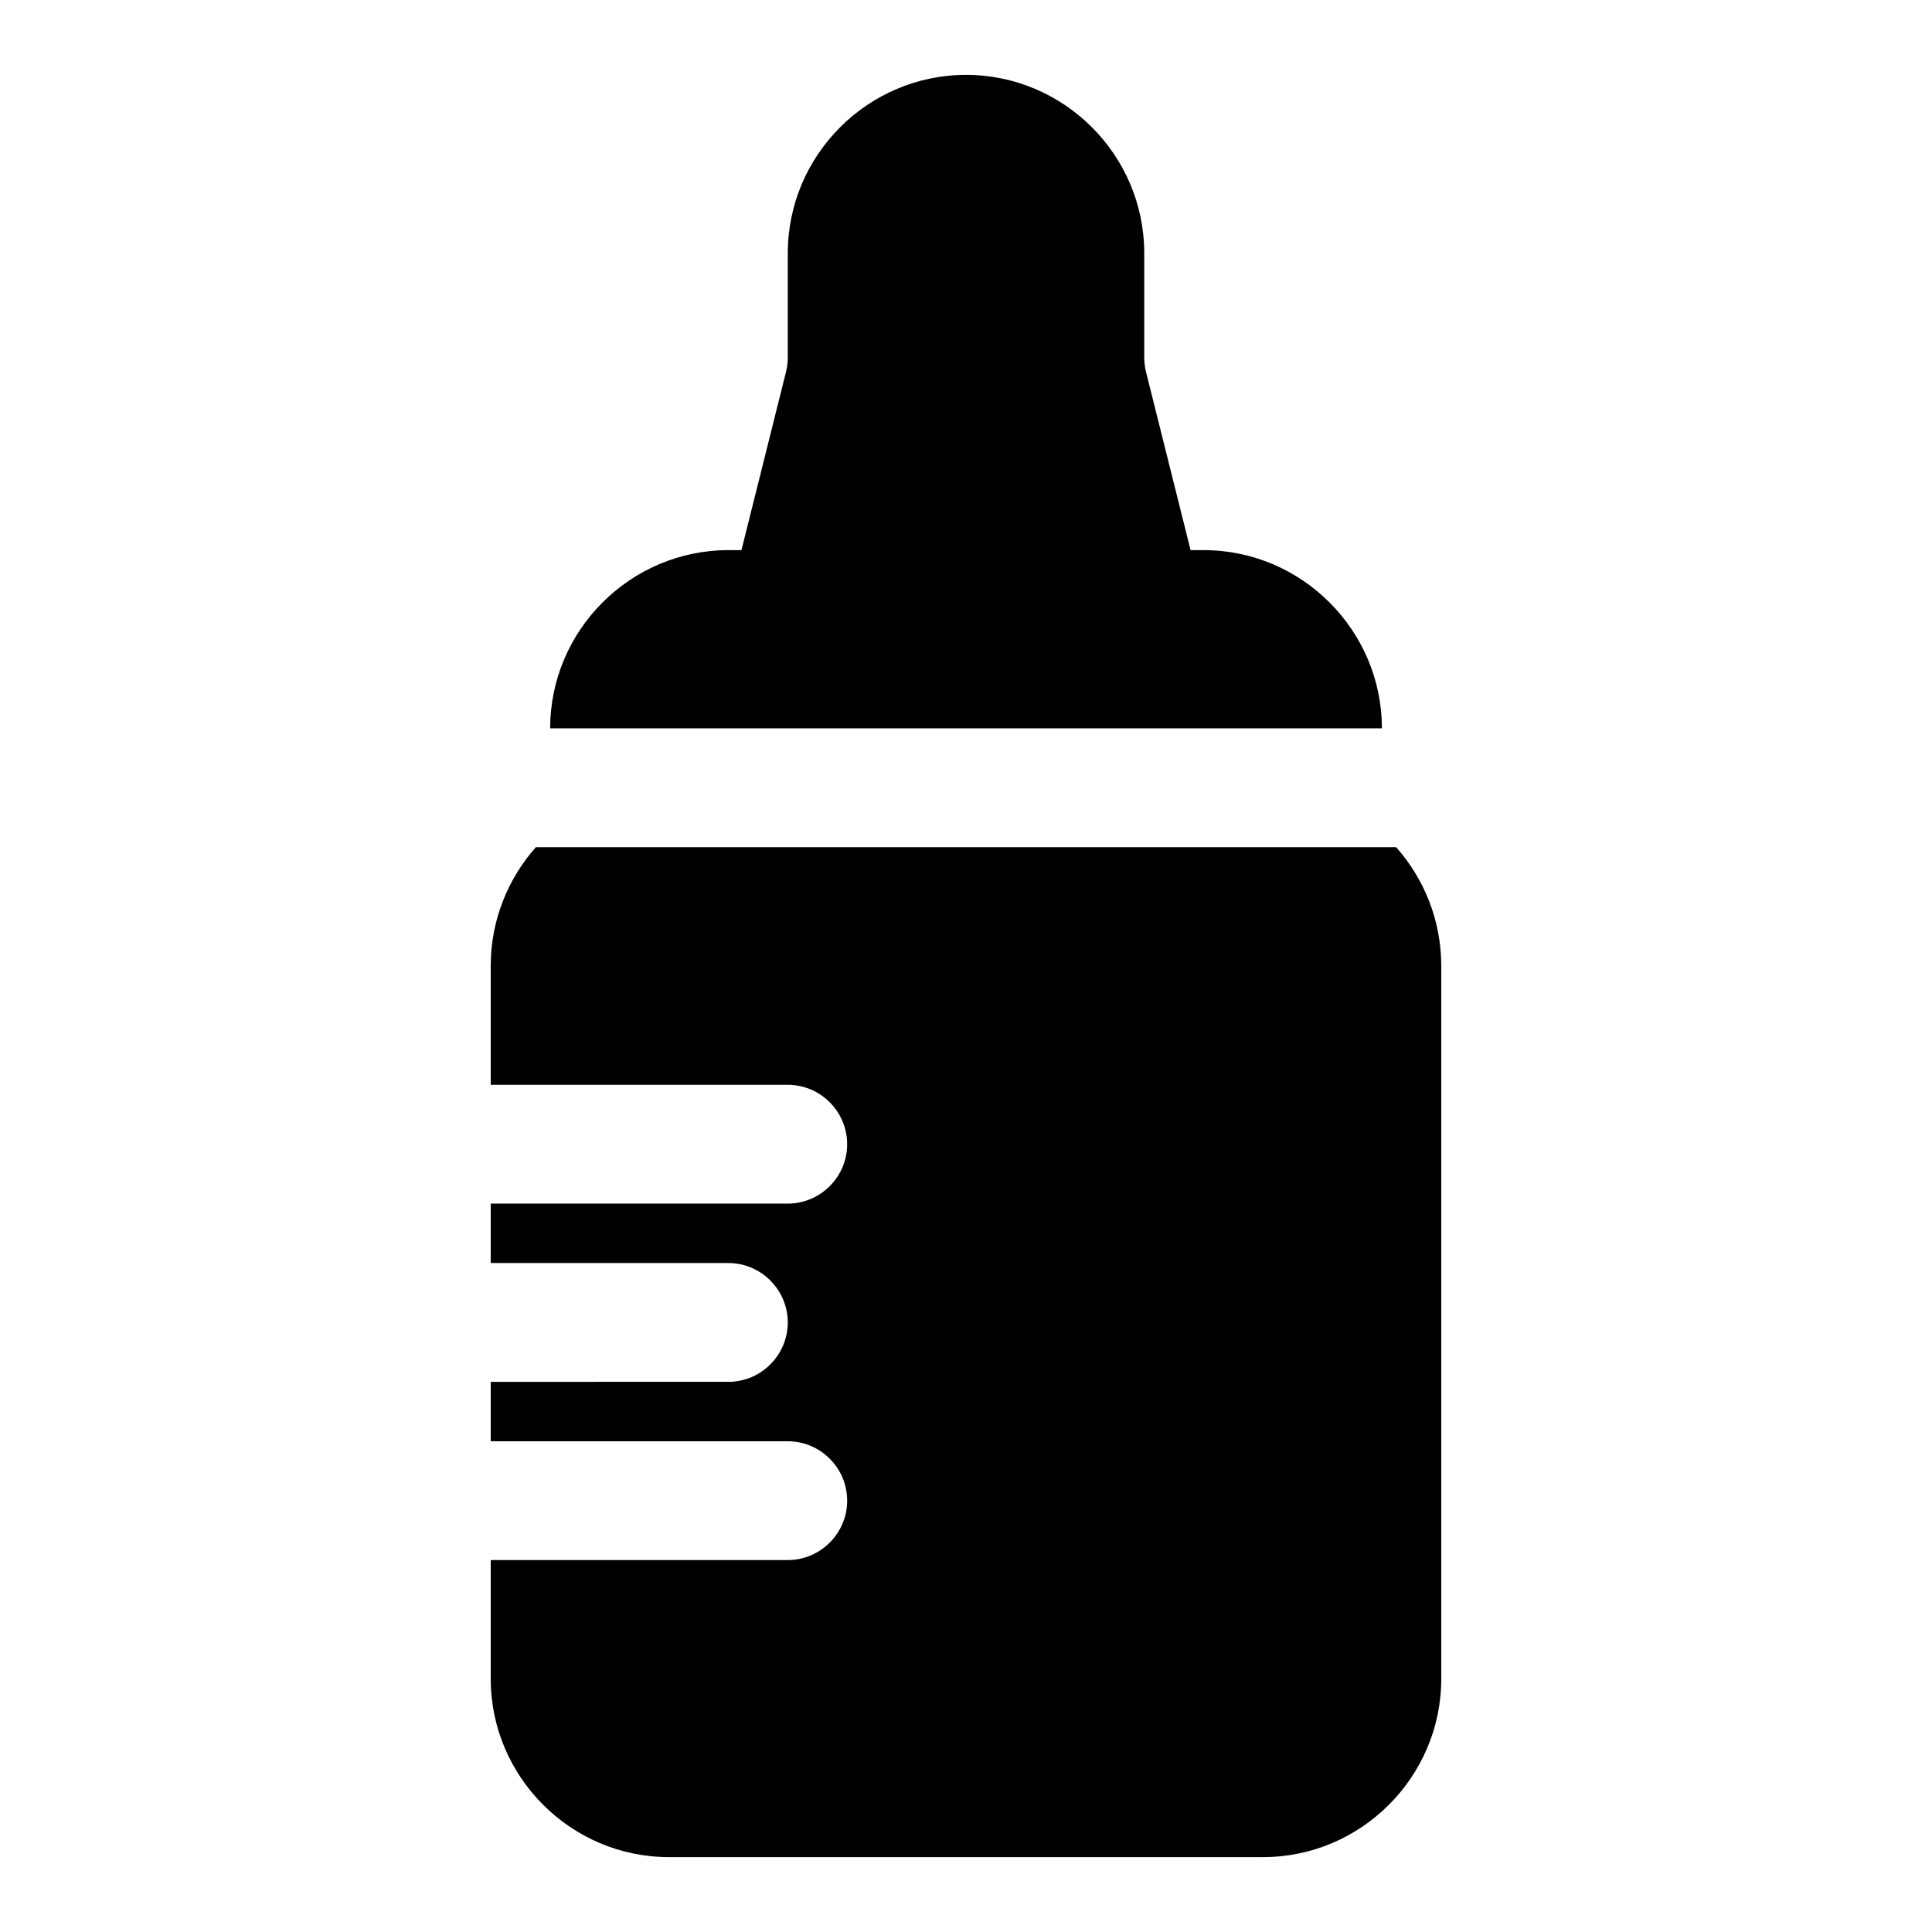
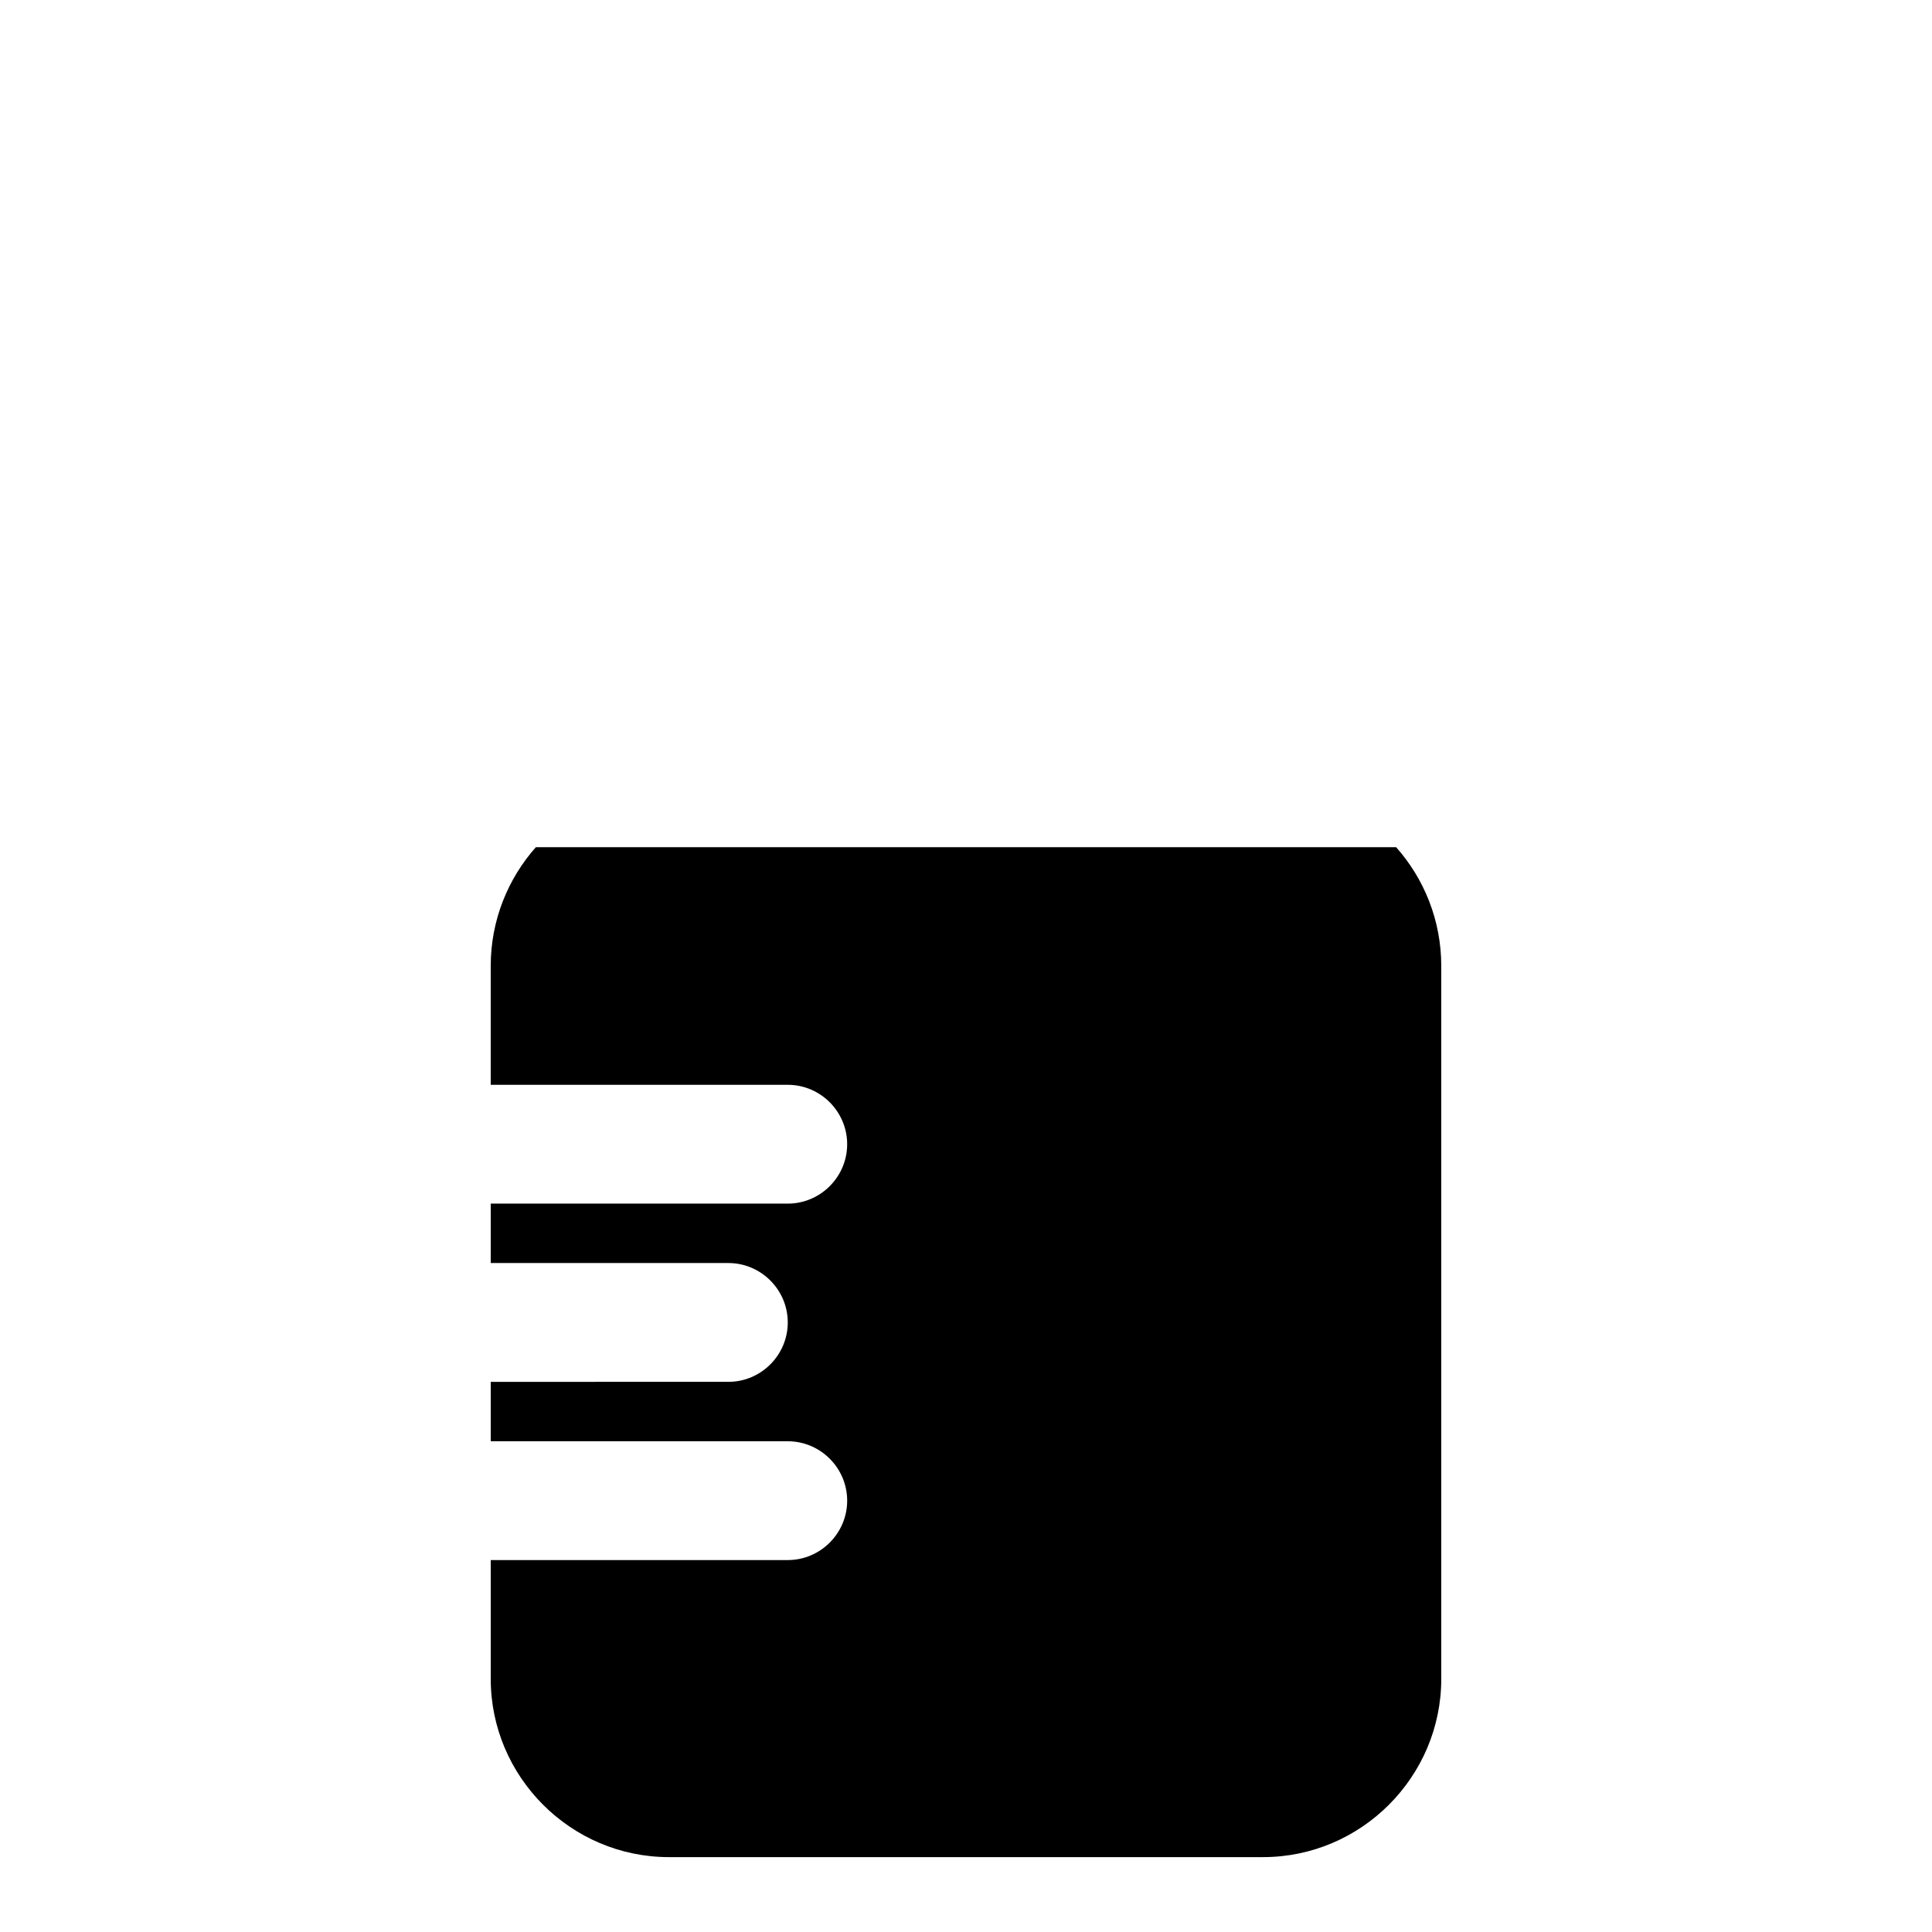
<svg xmlns="http://www.w3.org/2000/svg" fill="#000000" width="800px" height="800px" version="1.1" viewBox="144 144 512 512">
  <g>
    <path d="m513.98 368.51h-227.97c-7.398 8.344-11.965 19.363-11.965 31.488v31.488h78.719c8.66 0 15.742 7.086 15.742 15.742 0 8.66-7.086 15.742-15.742 15.742h-47.23l-31.488 0.004v15.742h62.977c8.66 0 15.742 7.086 15.742 15.742 0 8.66-7.086 15.742-15.742 15.742h-31.488l-31.488 0.004v15.742h78.719c8.66 0 15.742 7.086 15.742 15.742 0 8.66-7.086 15.742-15.742 15.742h-47.23l-31.488 0.004v31.488c0 25.977 21.254 47.23 47.23 47.23h157.44c25.977 0 47.23-21.254 47.23-47.23v-188.93c0-12.125-4.562-23.145-11.965-31.488z" />
-     <path d="m462.98 289.79h-3.465l-11.809-47.23c-0.316-1.262-0.473-2.676-0.473-3.938v-27.551c0-25.977-21.254-47.23-47.23-47.23s-47.23 21.254-47.23 47.23v27.551c0 1.258-0.156 2.676-0.473 3.938l-11.809 47.23h-3.465c-25.977 0-47.23 21.254-47.23 47.23h220.42c-0.004-25.977-21.258-47.23-47.234-47.23z" />
  </g>
</svg>